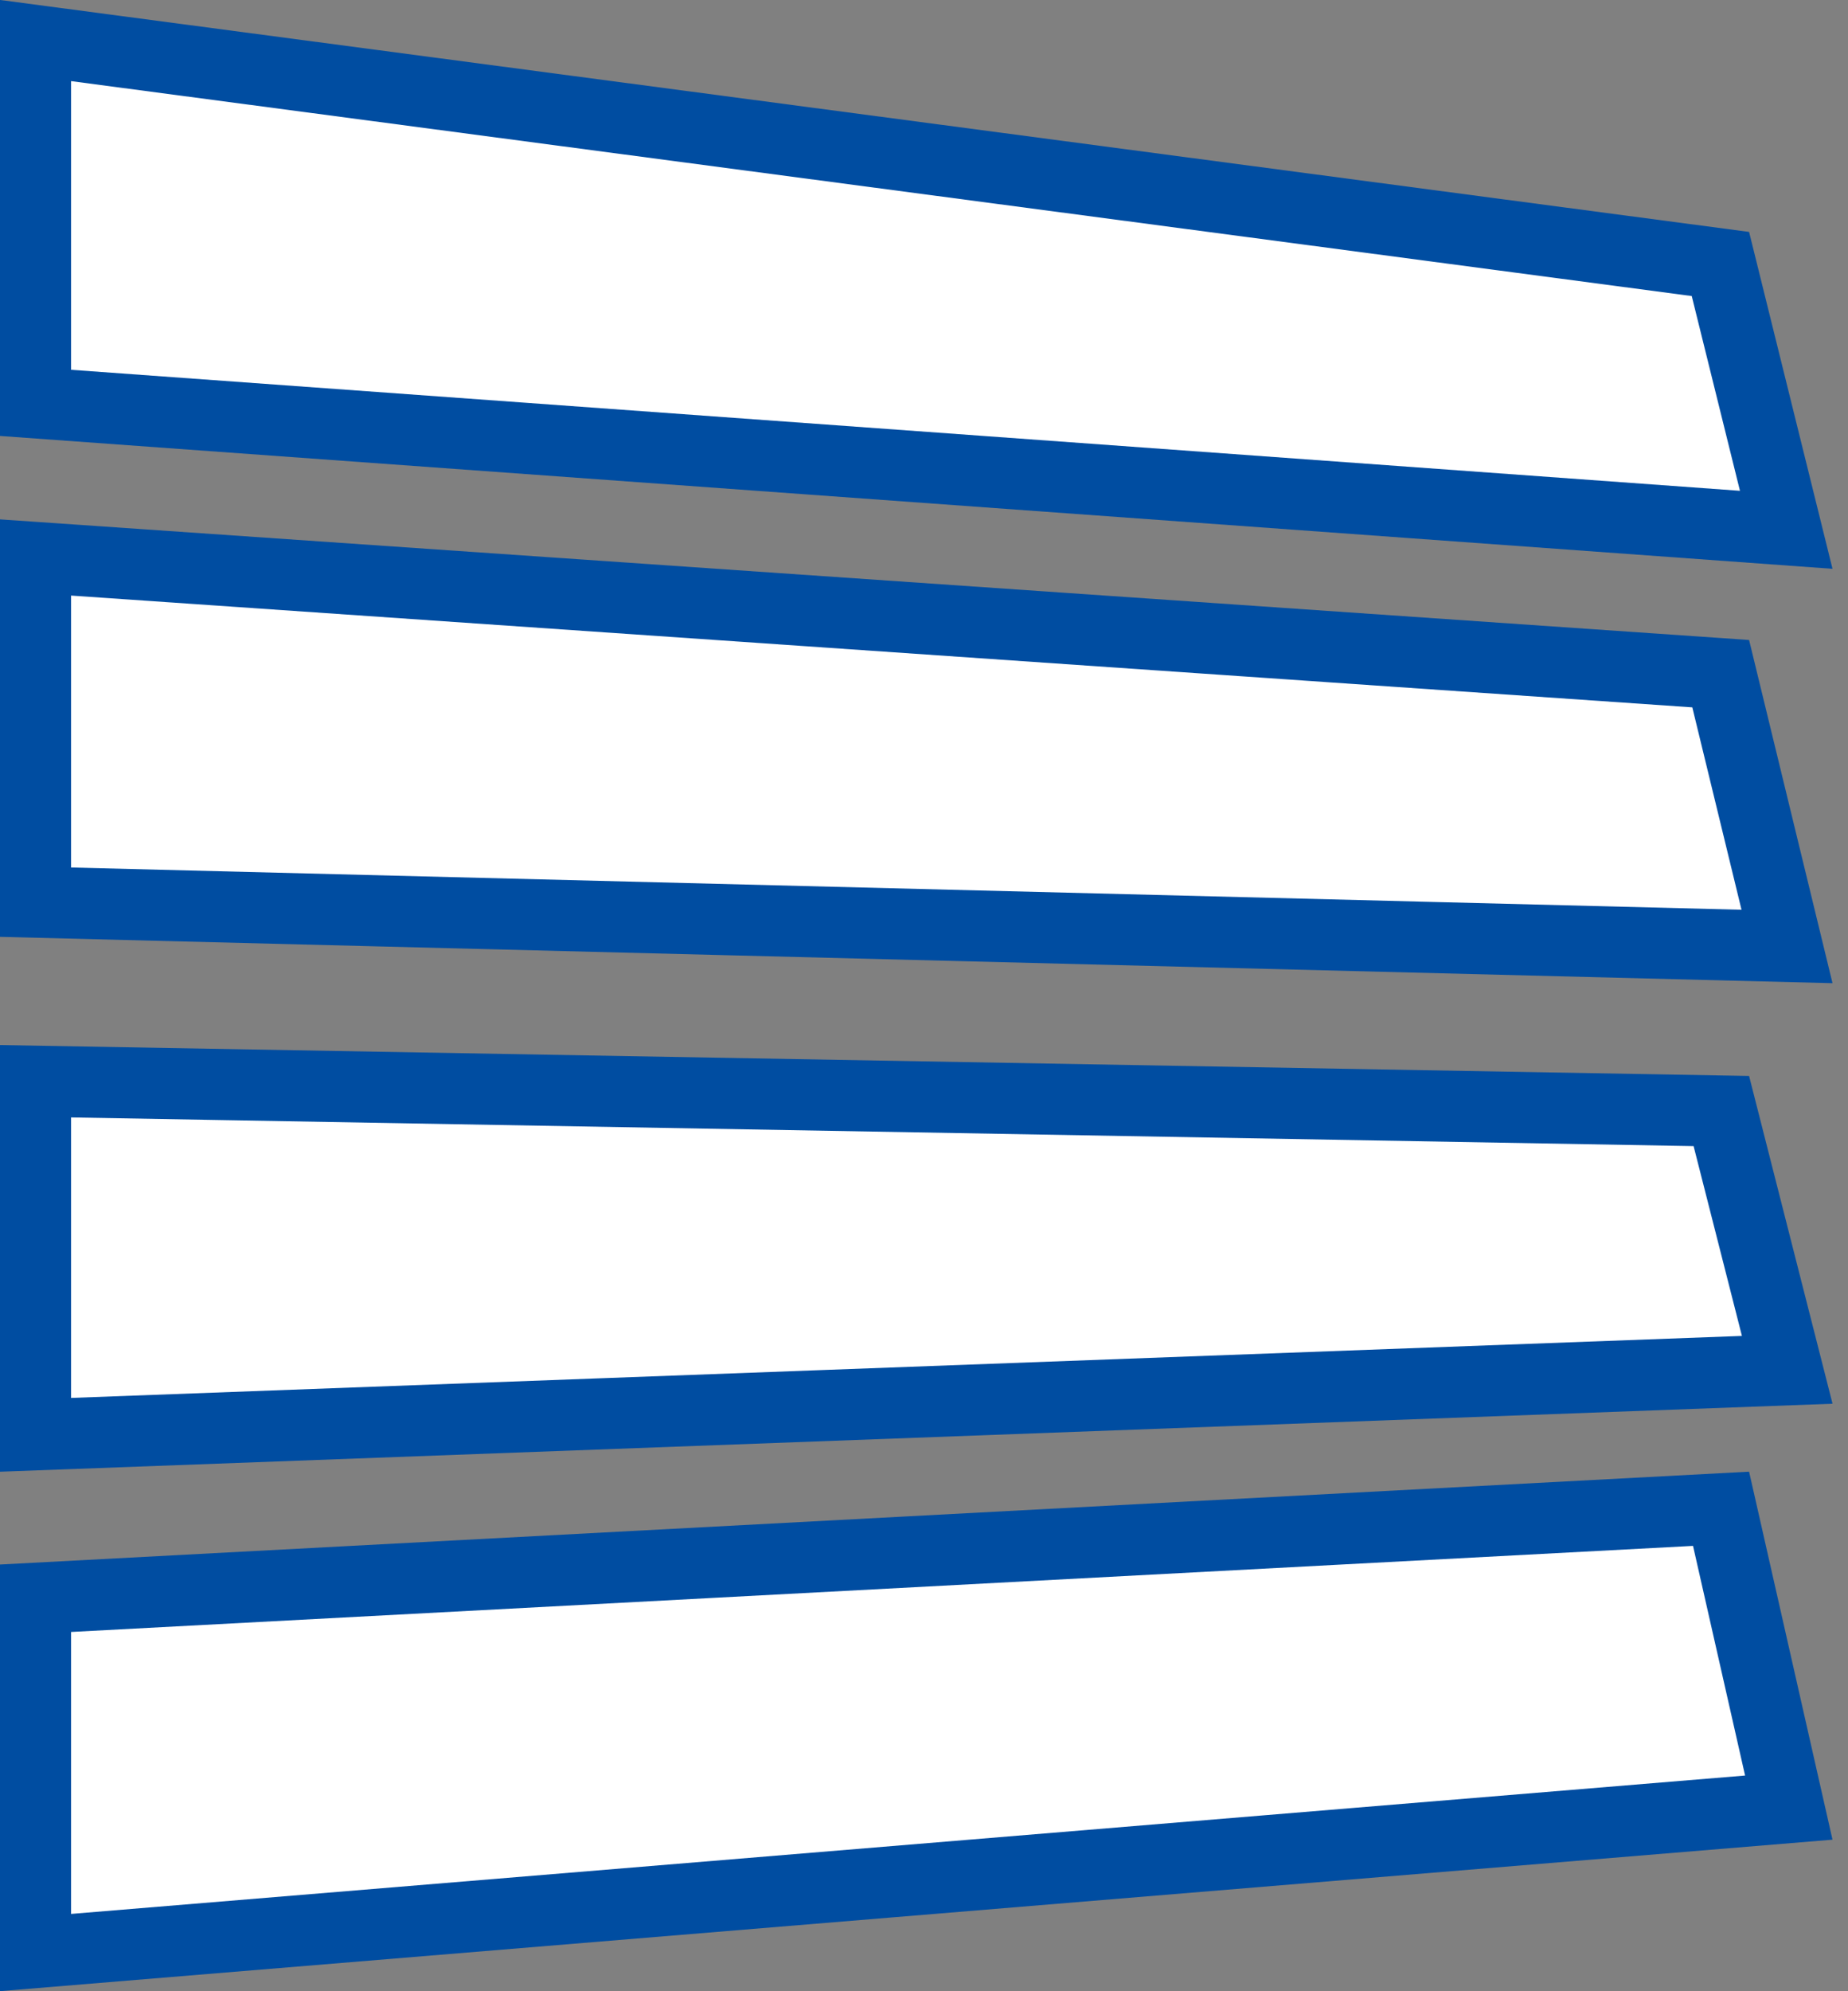
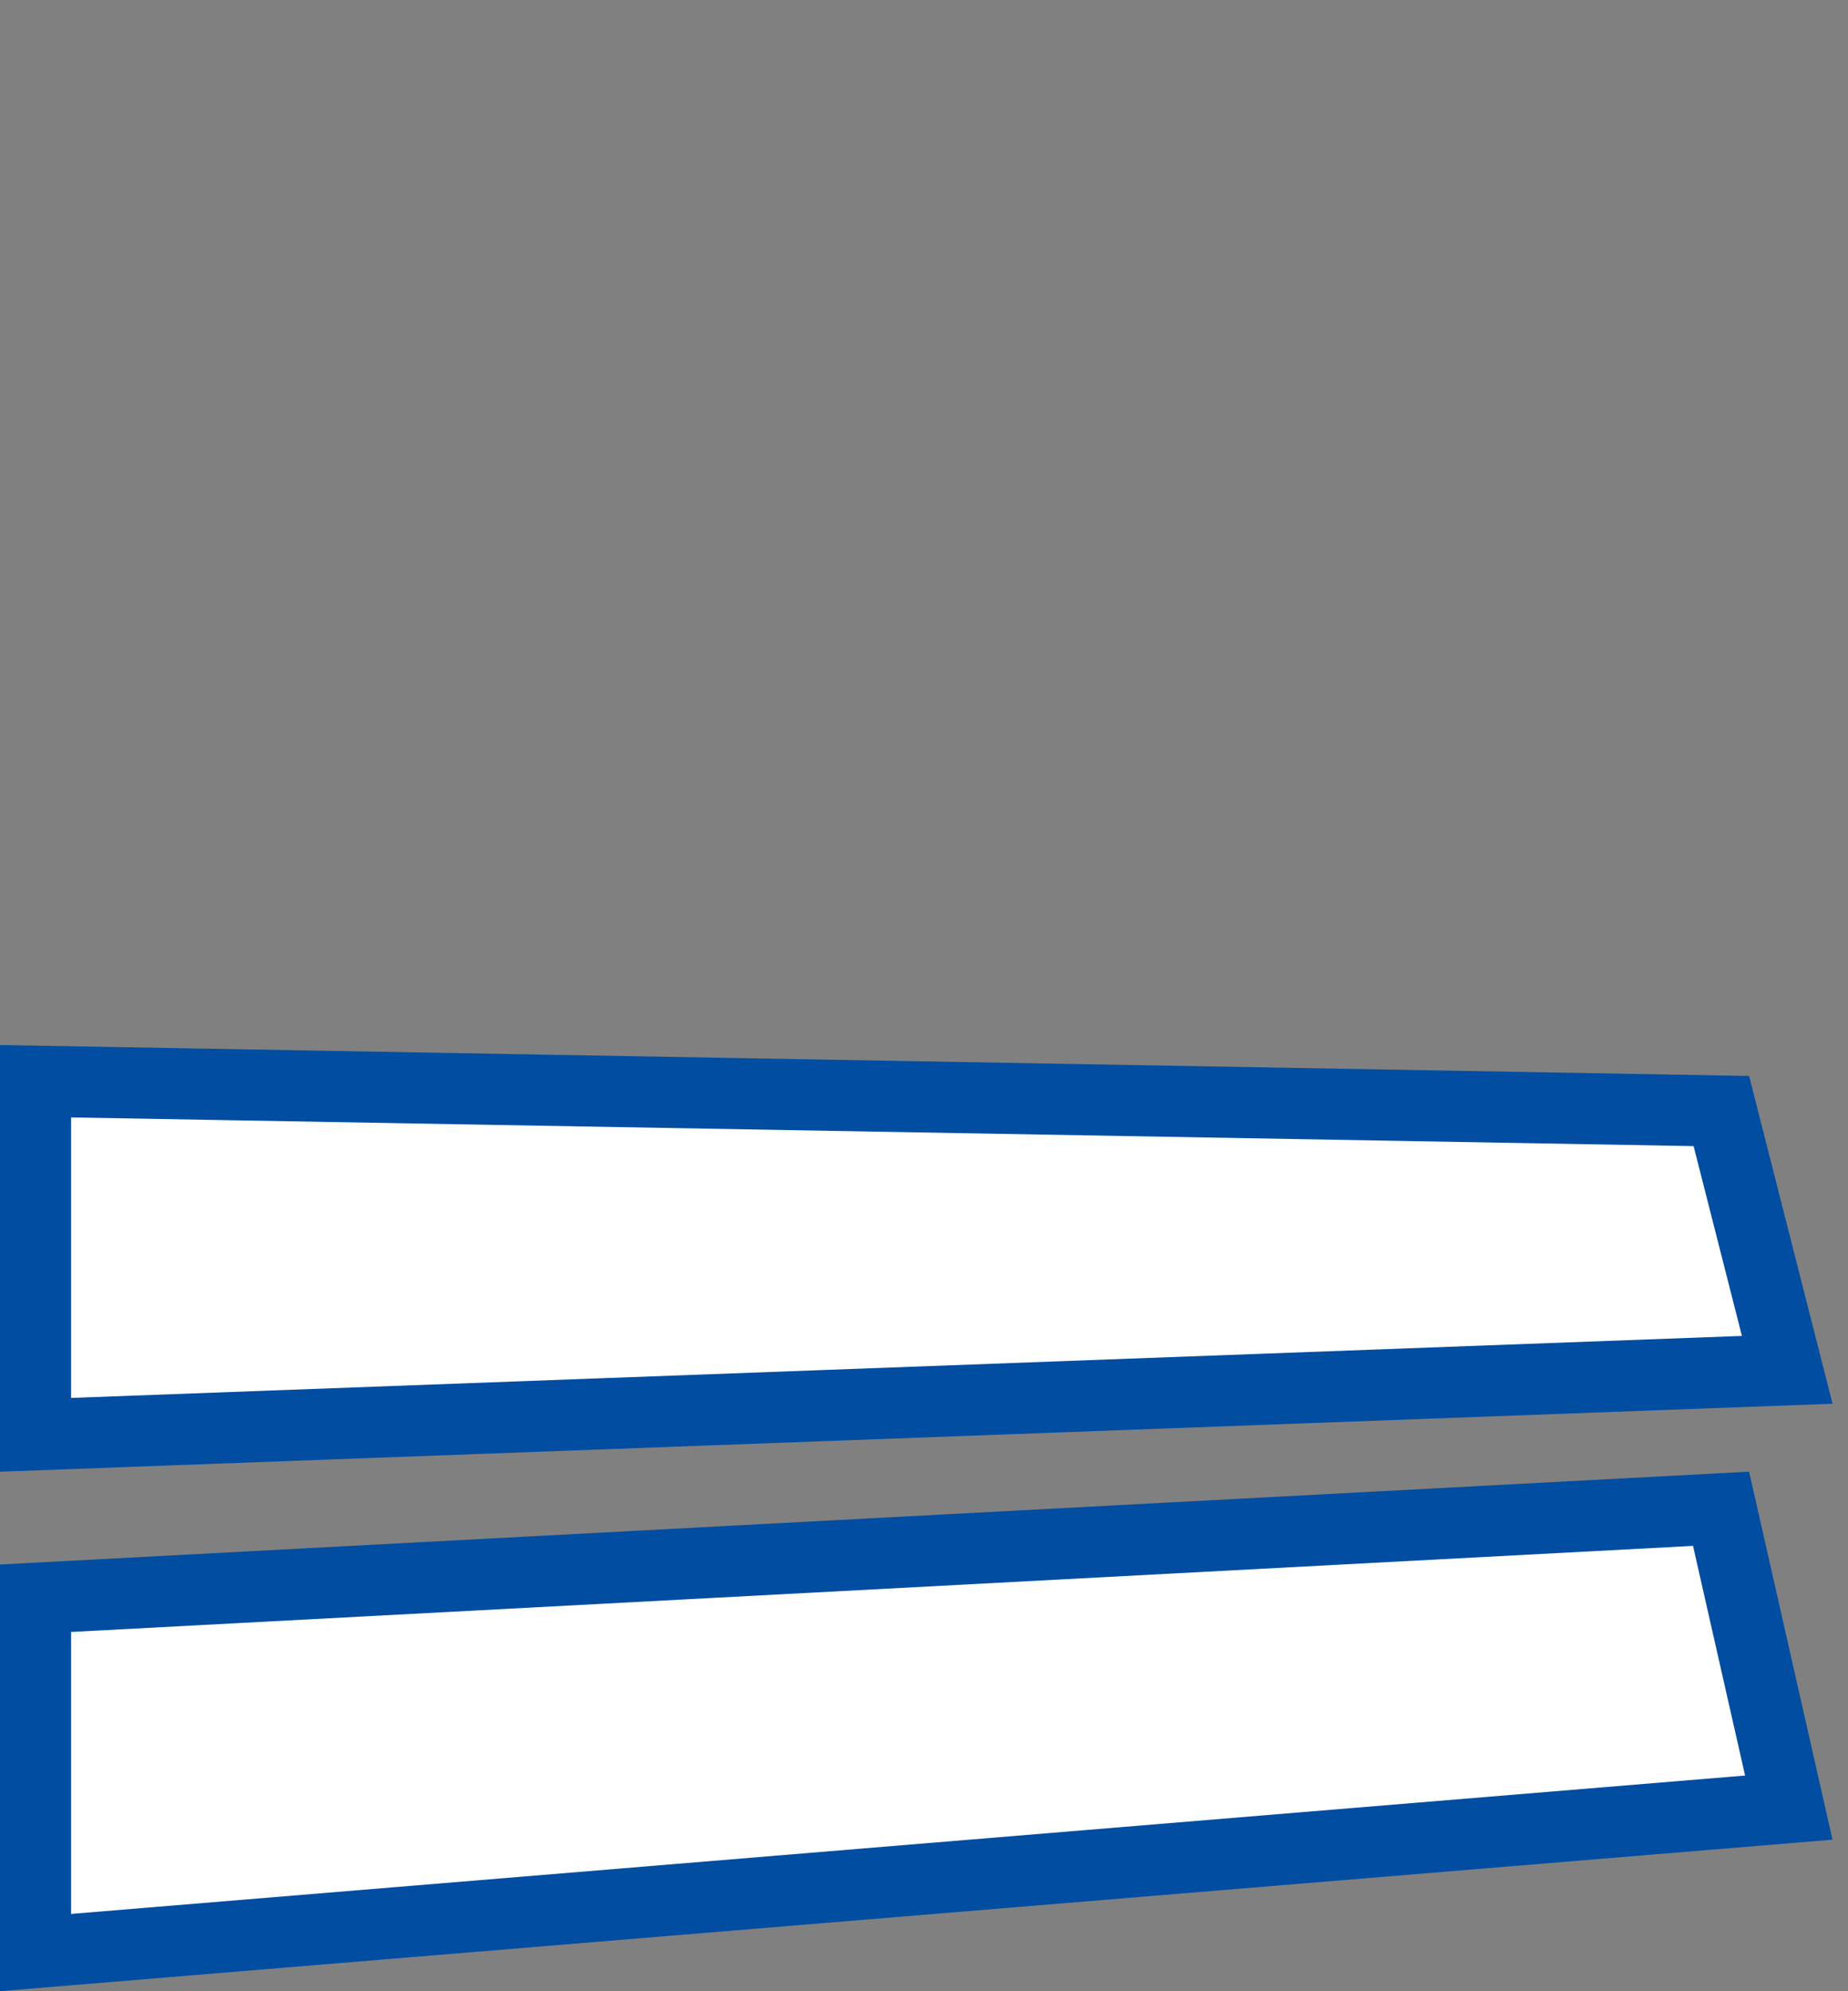
<svg xmlns="http://www.w3.org/2000/svg" width="26" height="28" viewBox="0 0 26 28" fill="none">
  <rect x="0" y="0" width="26" height="28" fill="#808080" stroke="none" />
-   <path d="M24.205 3.712L25.131 7.45L0.5 5.665V0.57L24.205 3.712Z" fill="white" stroke="#004DA1" />
-   <path d="M24.209 9.473L25.142 13.309L0.5 12.686V7.839L24.209 9.473Z" fill="white" stroke="#004DA1" />
  <path d="M24.218 15.623L25.145 19.262L0.5 20.176V15.204L24.218 15.623Z" fill="white" stroke="#004DA1" />
  <path d="M25.167 25.418L0.5 27.456V22.474L24.214 21.216L25.167 25.418Z" fill="white" stroke="#004DA1" />
</svg>